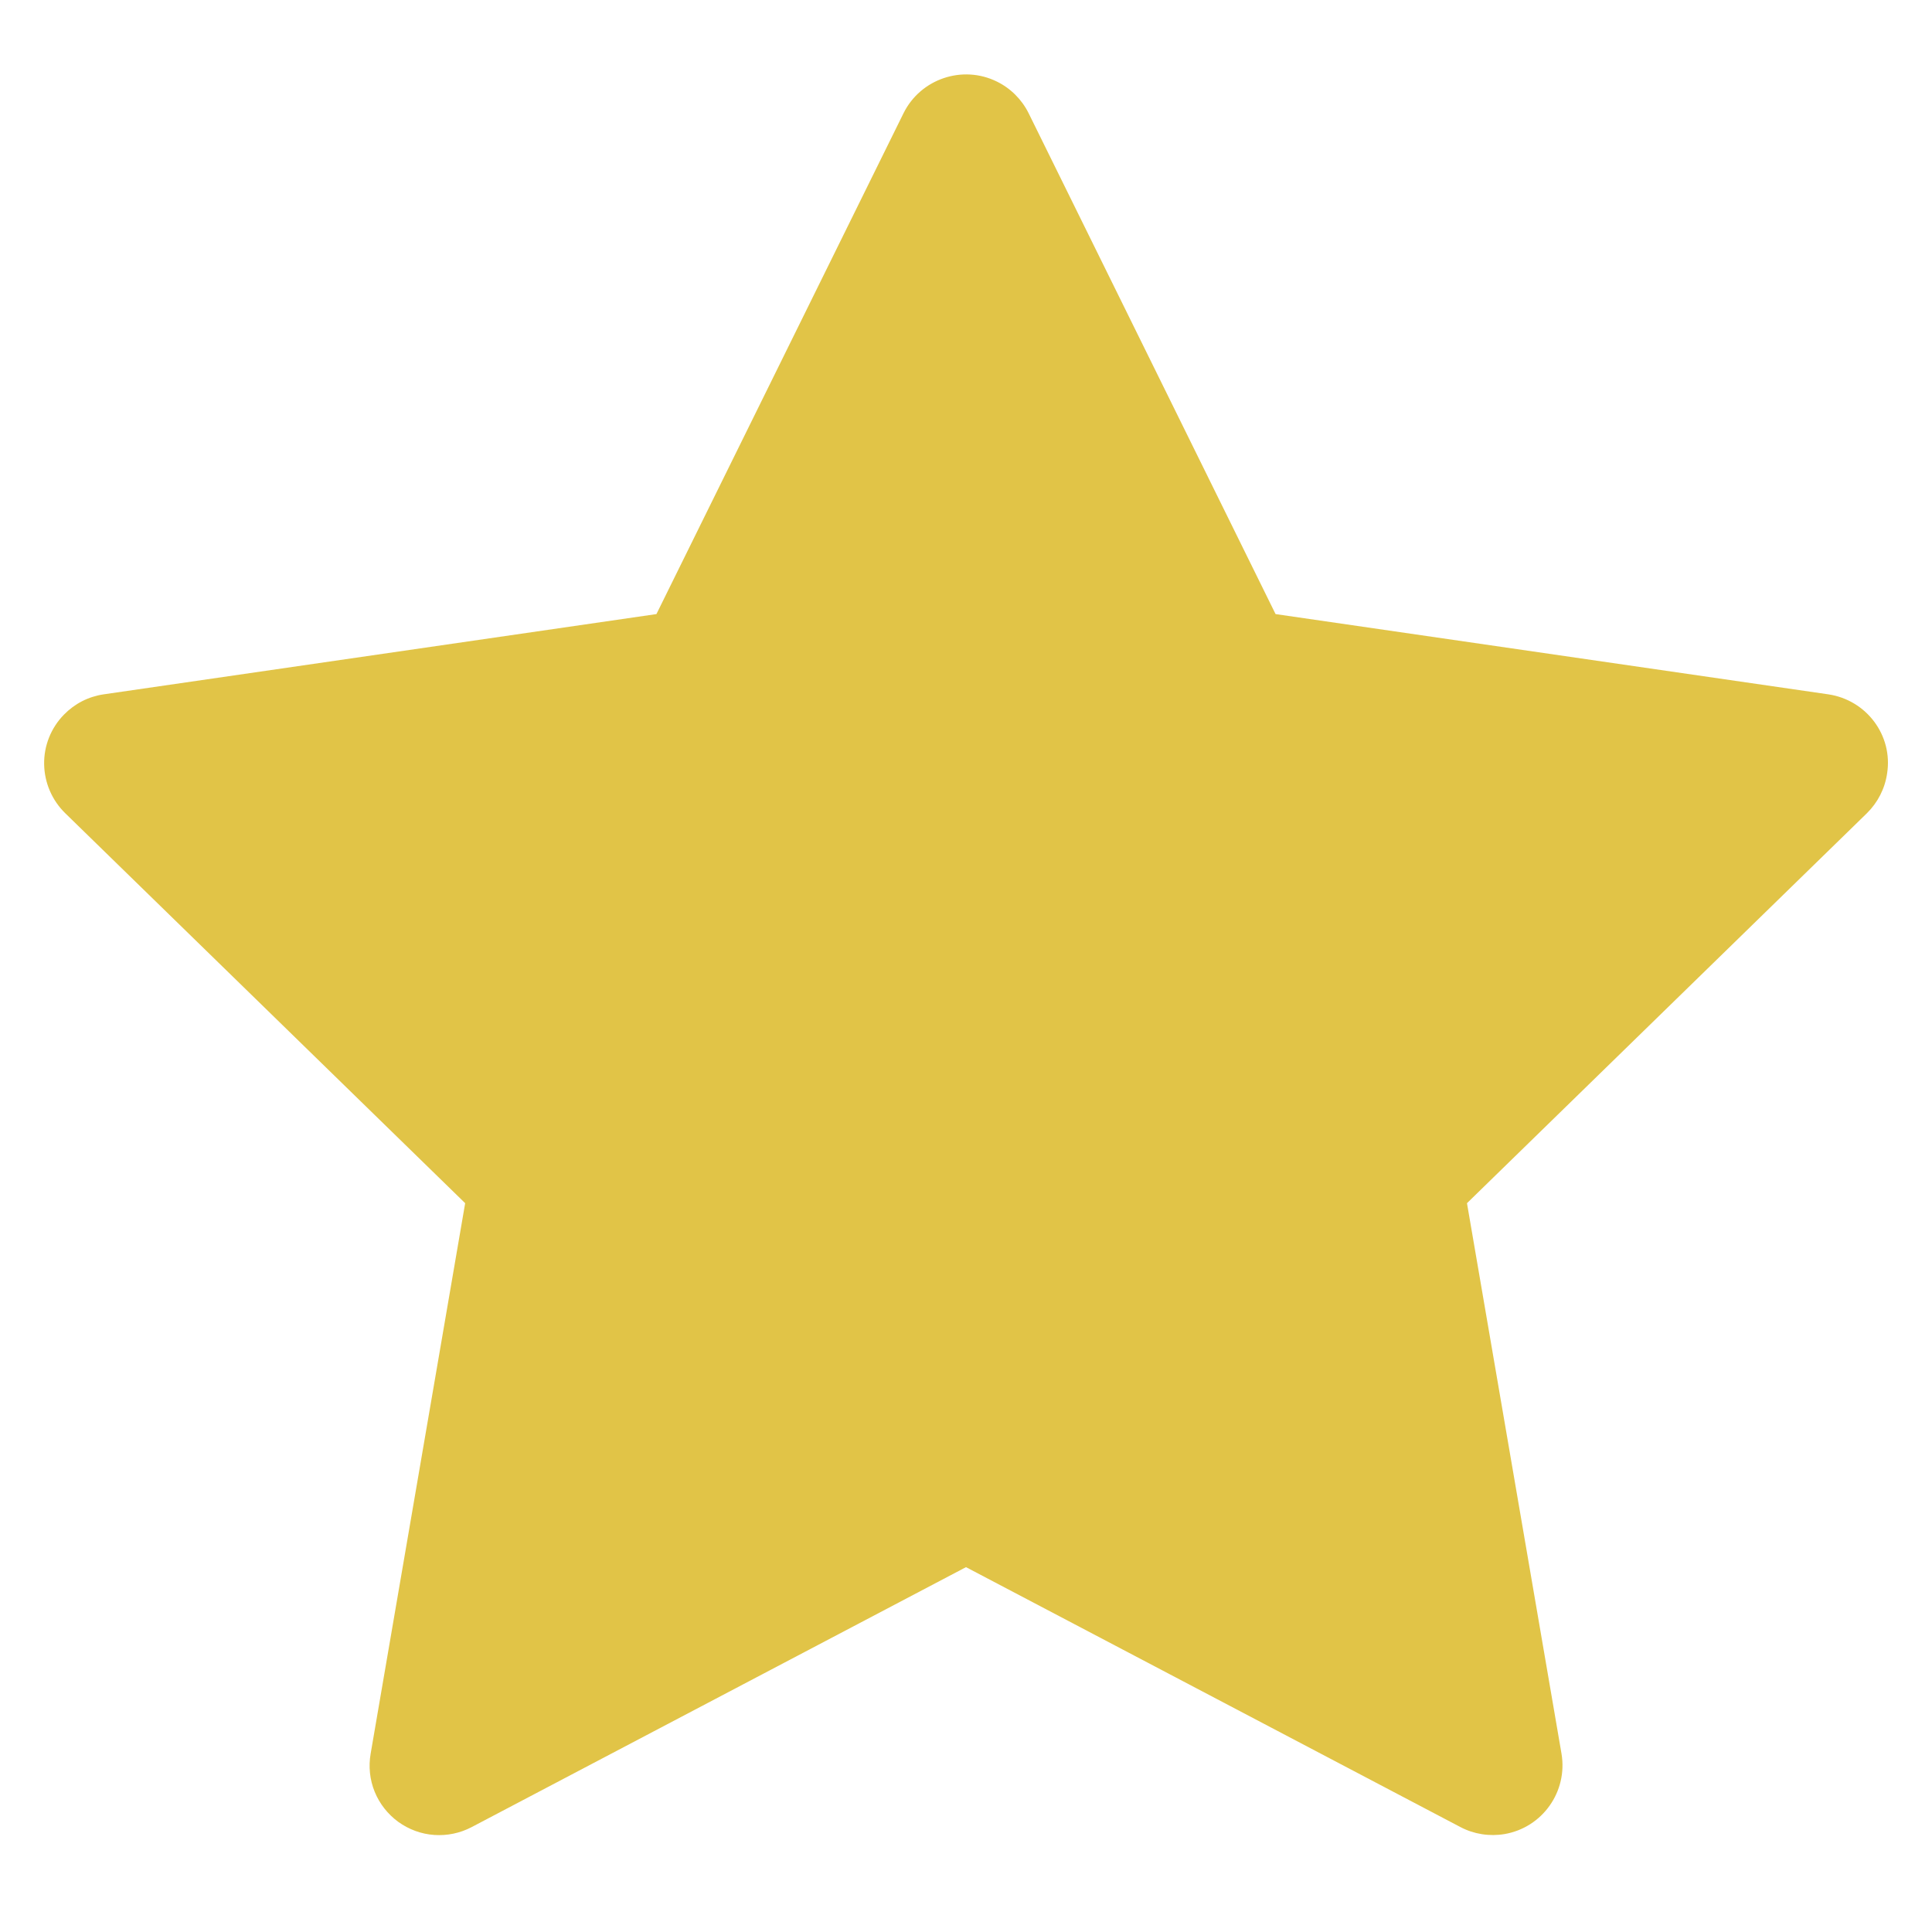
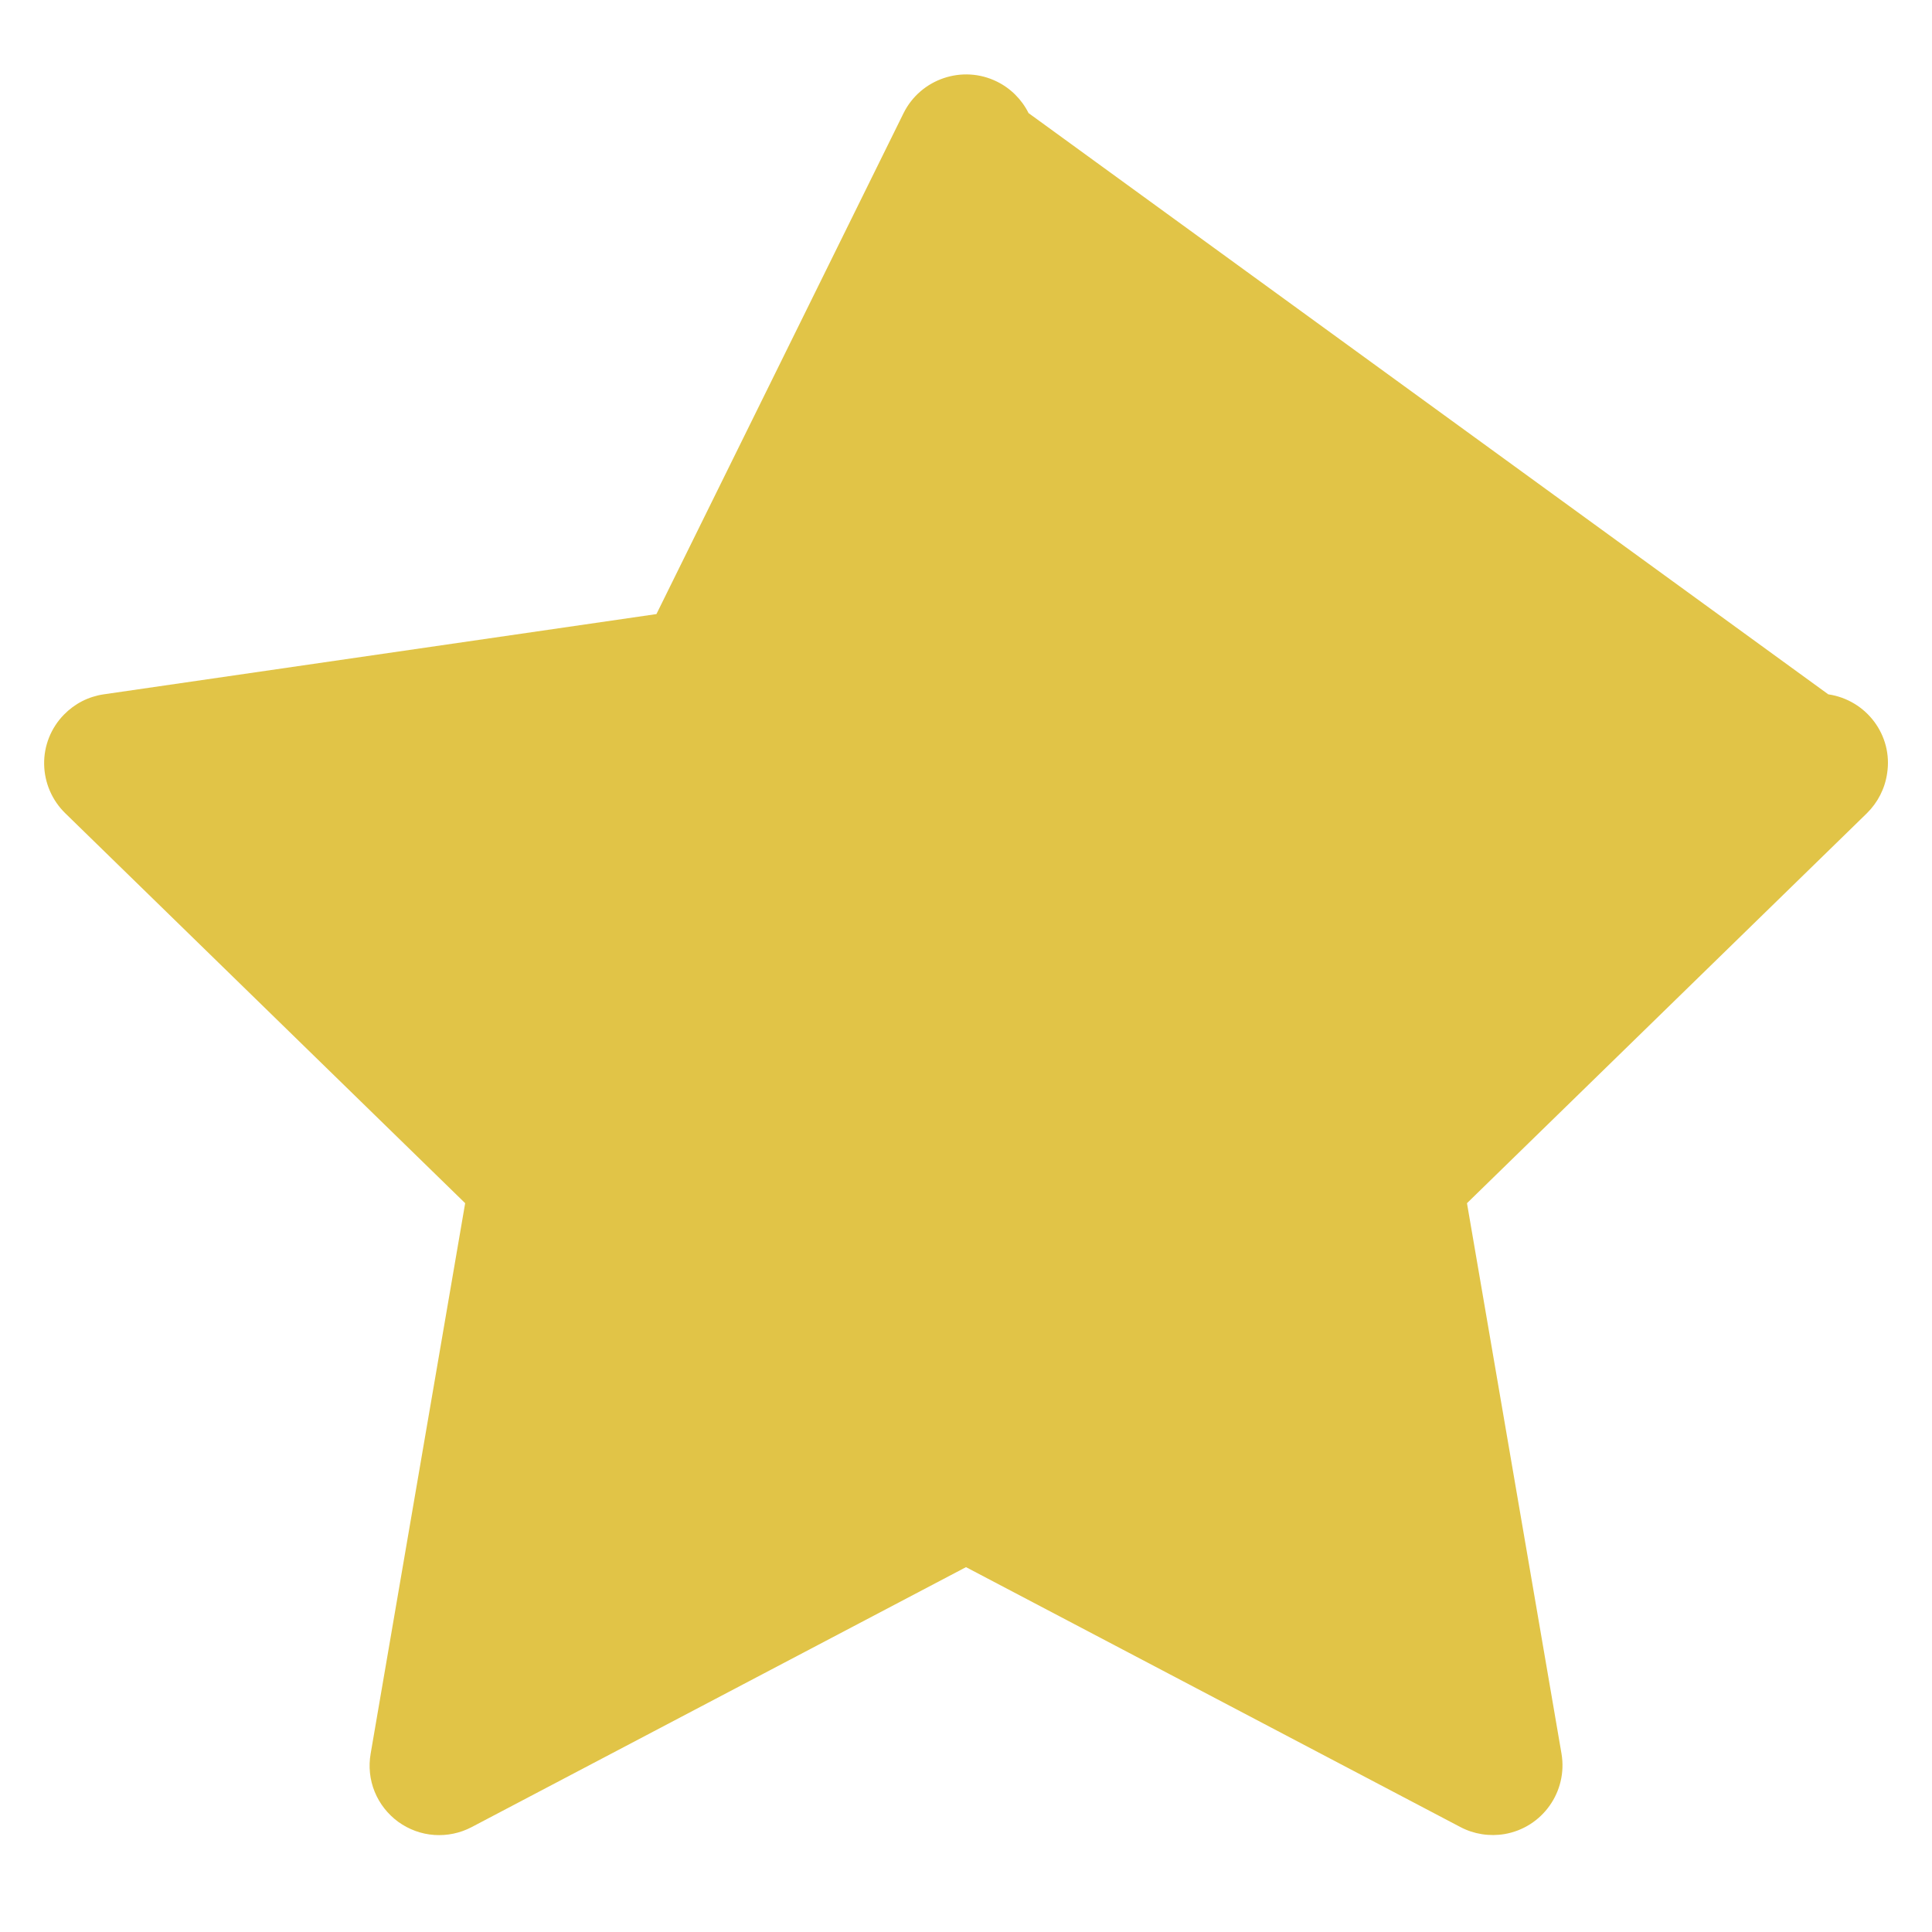
<svg xmlns="http://www.w3.org/2000/svg" width="13" height="13" viewBox="0 0 13 13" fill="none">
-   <path d="M12.302 4.672L8.583 4.132L6.921 0.761C6.875 0.669 6.8 0.594 6.708 0.549C6.477 0.435 6.195 0.53 6.08 0.761L4.417 4.132L0.698 4.672C0.595 4.687 0.502 4.735 0.43 4.809C0.343 4.898 0.295 5.018 0.297 5.142C0.299 5.267 0.35 5.385 0.439 5.472L3.13 8.096L2.494 11.8C2.479 11.886 2.488 11.975 2.521 12.056C2.554 12.137 2.609 12.207 2.68 12.259C2.751 12.31 2.834 12.341 2.922 12.347C3.009 12.353 3.096 12.335 3.174 12.294L6.5 10.545L9.827 12.294C9.918 12.342 10.023 12.358 10.124 12.341C10.379 12.297 10.55 12.055 10.507 11.8L9.871 8.096L12.562 5.472C12.635 5.4 12.683 5.307 12.698 5.204C12.738 4.948 12.559 4.71 12.302 4.672V4.672Z" fill="#E1C447" />
+   <path d="M12.302 4.672L6.921 0.761C6.875 0.669 6.8 0.594 6.708 0.549C6.477 0.435 6.195 0.53 6.08 0.761L4.417 4.132L0.698 4.672C0.595 4.687 0.502 4.735 0.43 4.809C0.343 4.898 0.295 5.018 0.297 5.142C0.299 5.267 0.35 5.385 0.439 5.472L3.13 8.096L2.494 11.8C2.479 11.886 2.488 11.975 2.521 12.056C2.554 12.137 2.609 12.207 2.68 12.259C2.751 12.31 2.834 12.341 2.922 12.347C3.009 12.353 3.096 12.335 3.174 12.294L6.5 10.545L9.827 12.294C9.918 12.342 10.023 12.358 10.124 12.341C10.379 12.297 10.55 12.055 10.507 11.8L9.871 8.096L12.562 5.472C12.635 5.4 12.683 5.307 12.698 5.204C12.738 4.948 12.559 4.71 12.302 4.672V4.672Z" fill="#E1C447" />
</svg>